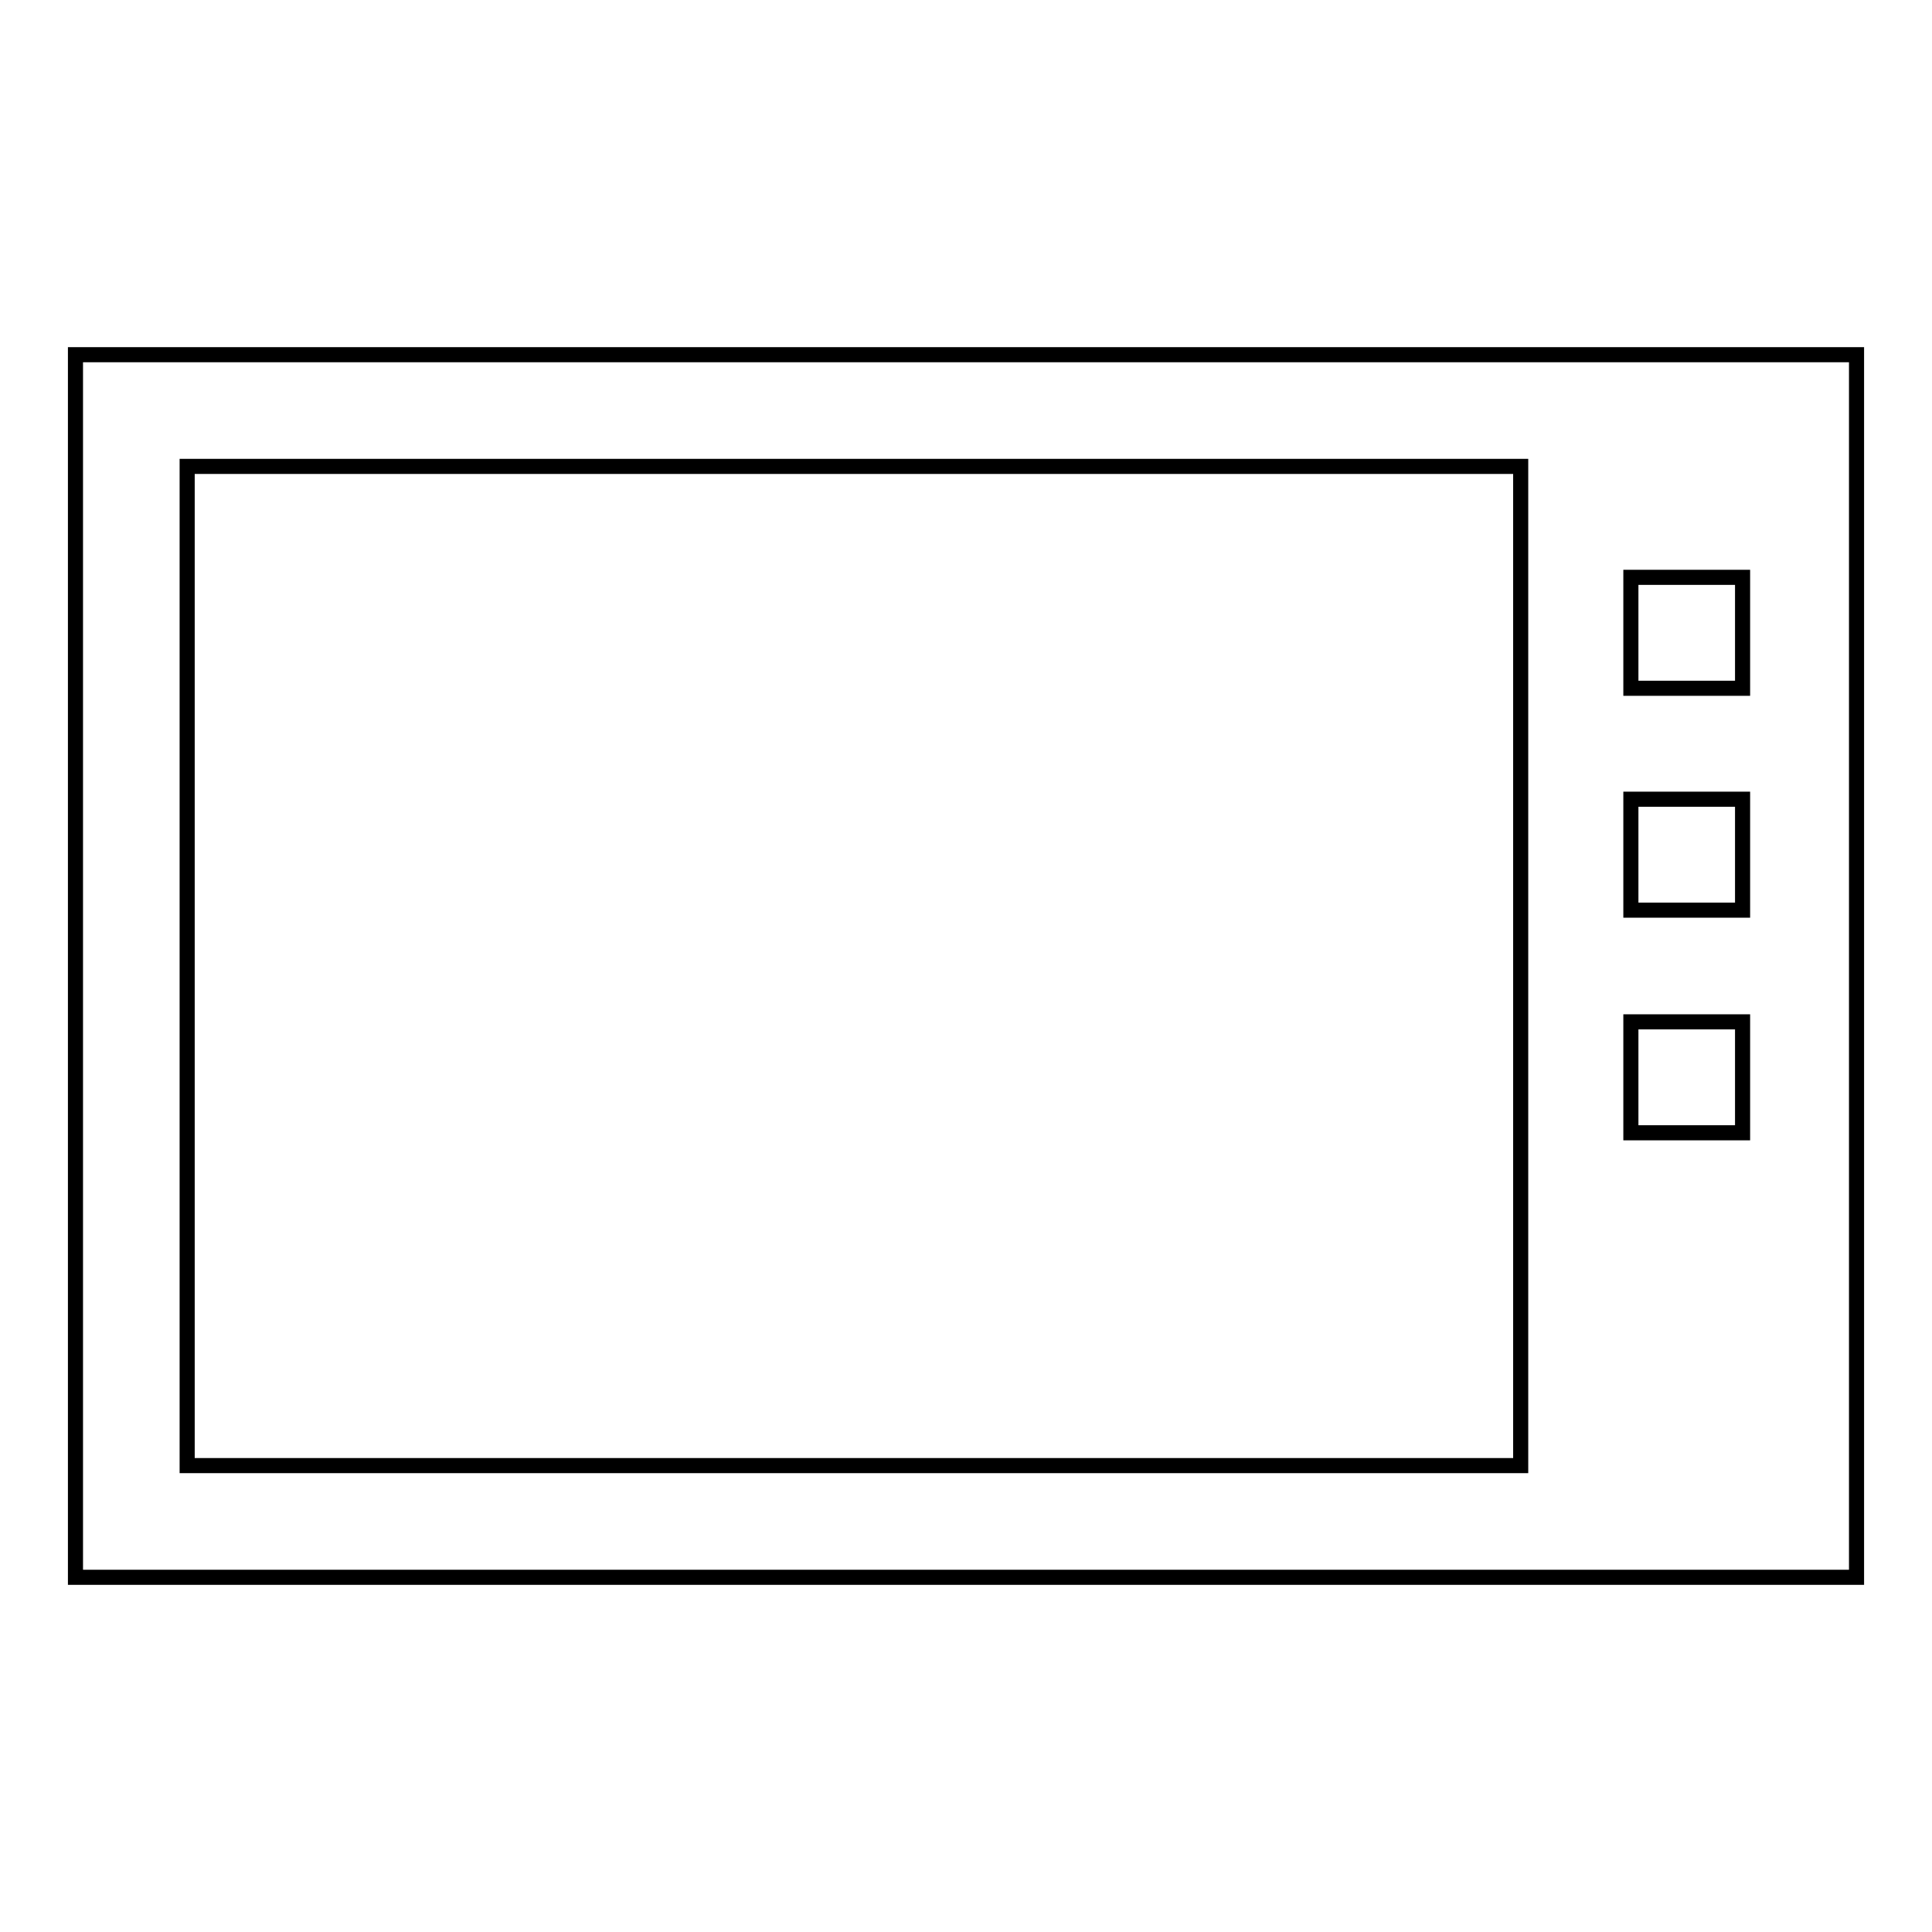
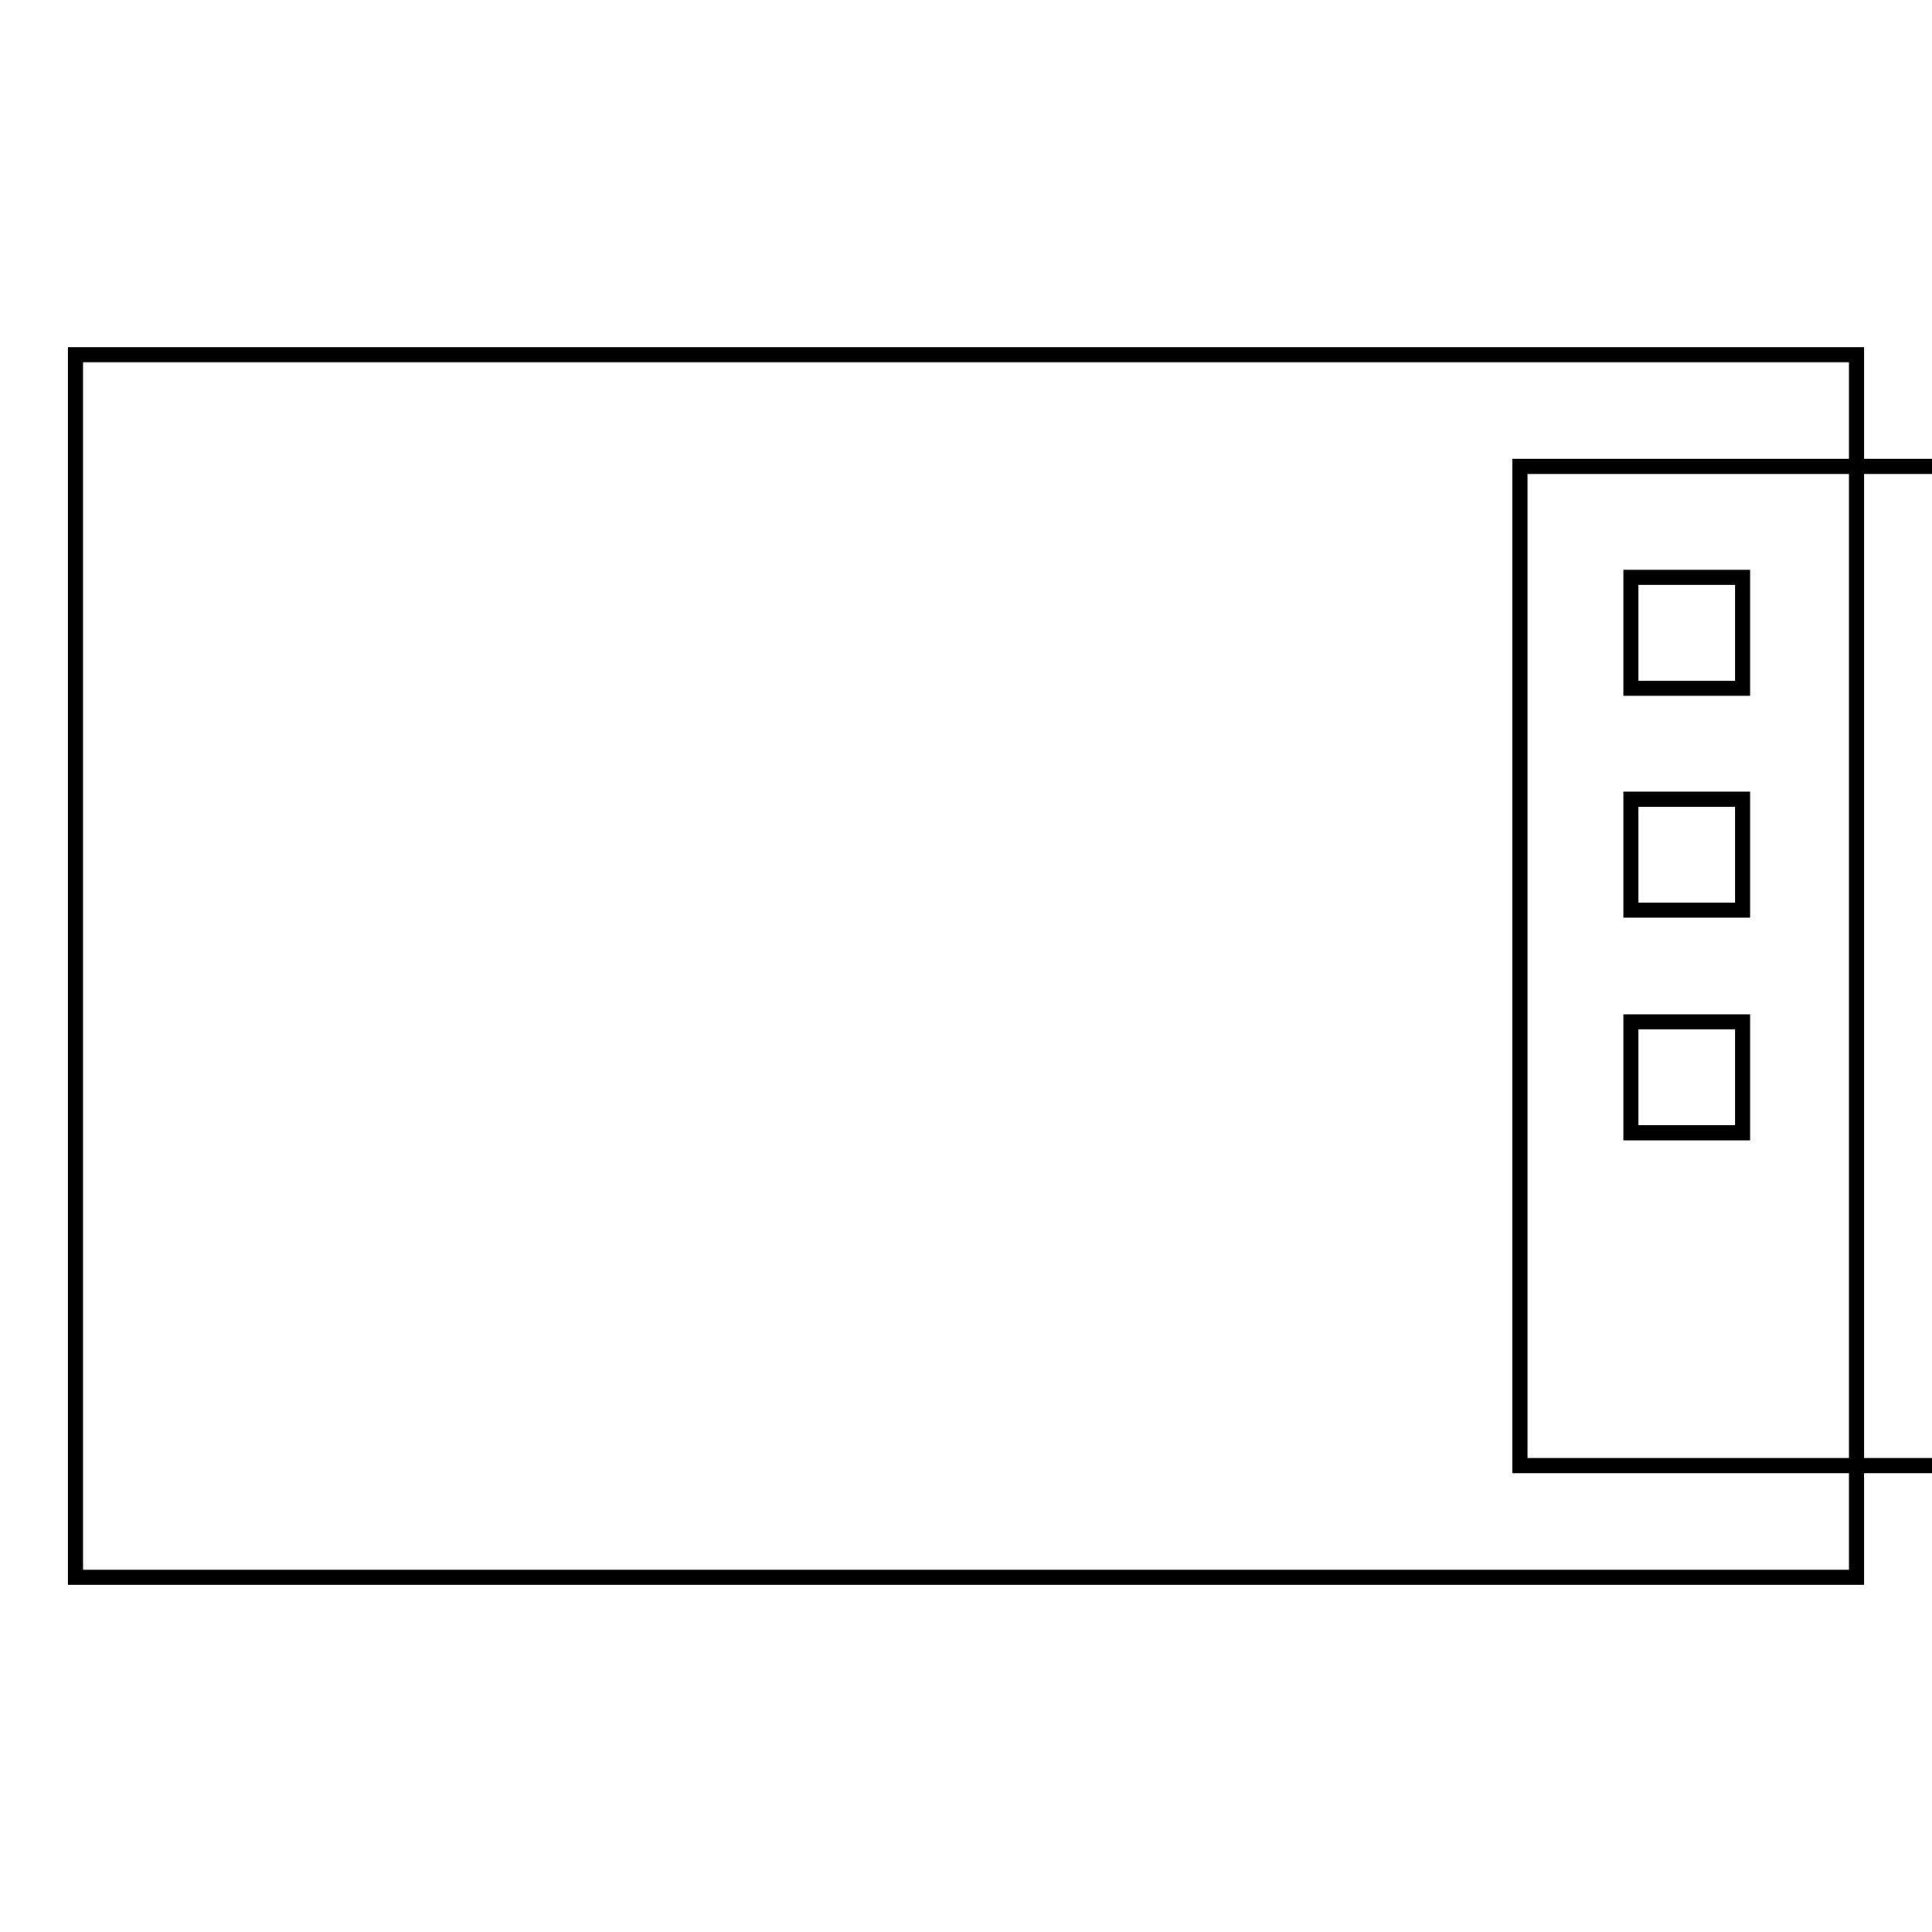
<svg xmlns="http://www.w3.org/2000/svg" version="1.1" x="0px" y="0px" viewBox="0 0 256 256" enable-background="new 0 0 256 256" xml:space="preserve">
  <g>
    <g>
-       <path stroke-width="2" fill-opacity="0" stroke="#000000" d="M10,47V209h236V47H10L10,47z M201.4,194.2H24.8V61.8h176.7V194.2L201.4,194.2z M230.9,91.2h-14.8V76.5h14.8V91.2z M230.9,120.6h-14.8v-14.7h14.8V120.6L230.9,120.6z M230.9,150.1h-14.8v-14.7h14.8V150.1z" />
+       <path stroke-width="2" fill-opacity="0" stroke="#000000" d="M10,47V209h236V47H10L10,47z M201.4,194.2V61.8h176.7V194.2L201.4,194.2z M230.9,91.2h-14.8V76.5h14.8V91.2z M230.9,120.6h-14.8v-14.7h14.8V120.6L230.9,120.6z M230.9,150.1h-14.8v-14.7h14.8V150.1z" />
    </g>
  </g>
</svg>